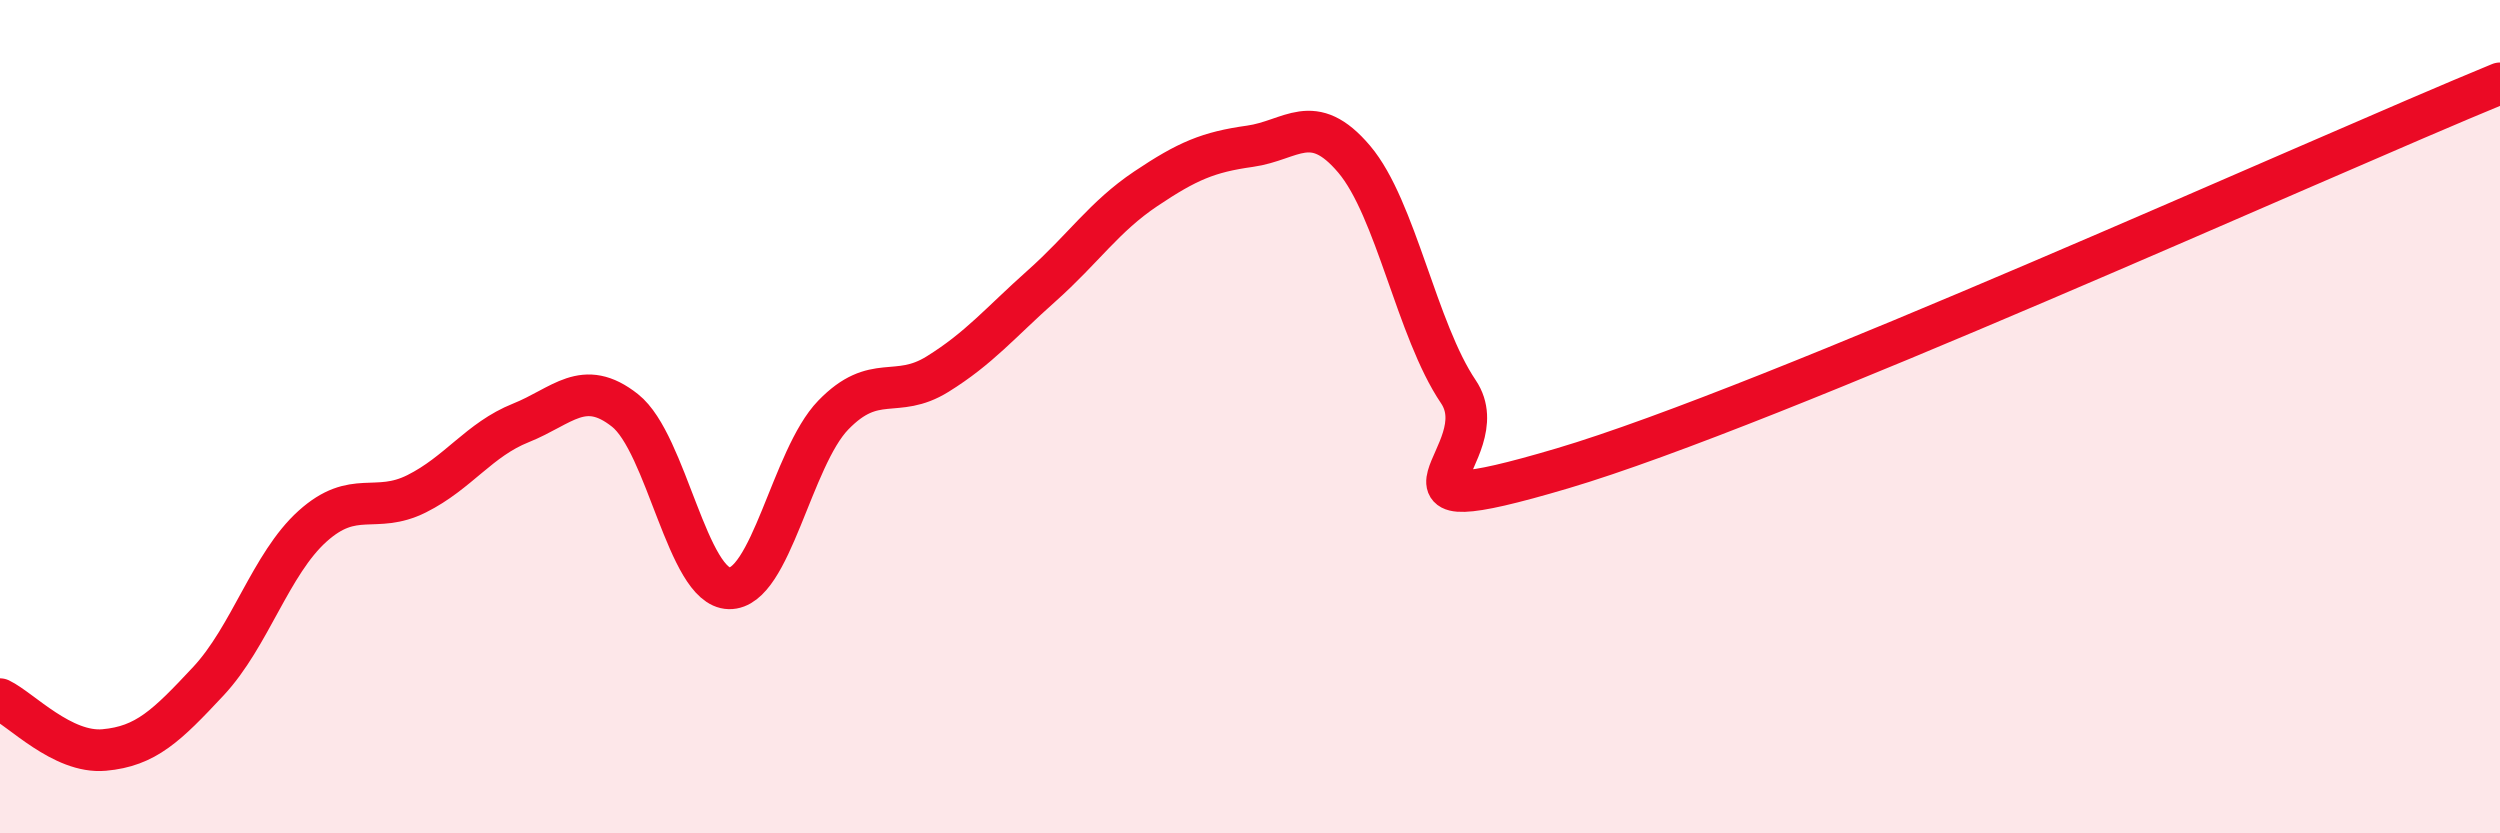
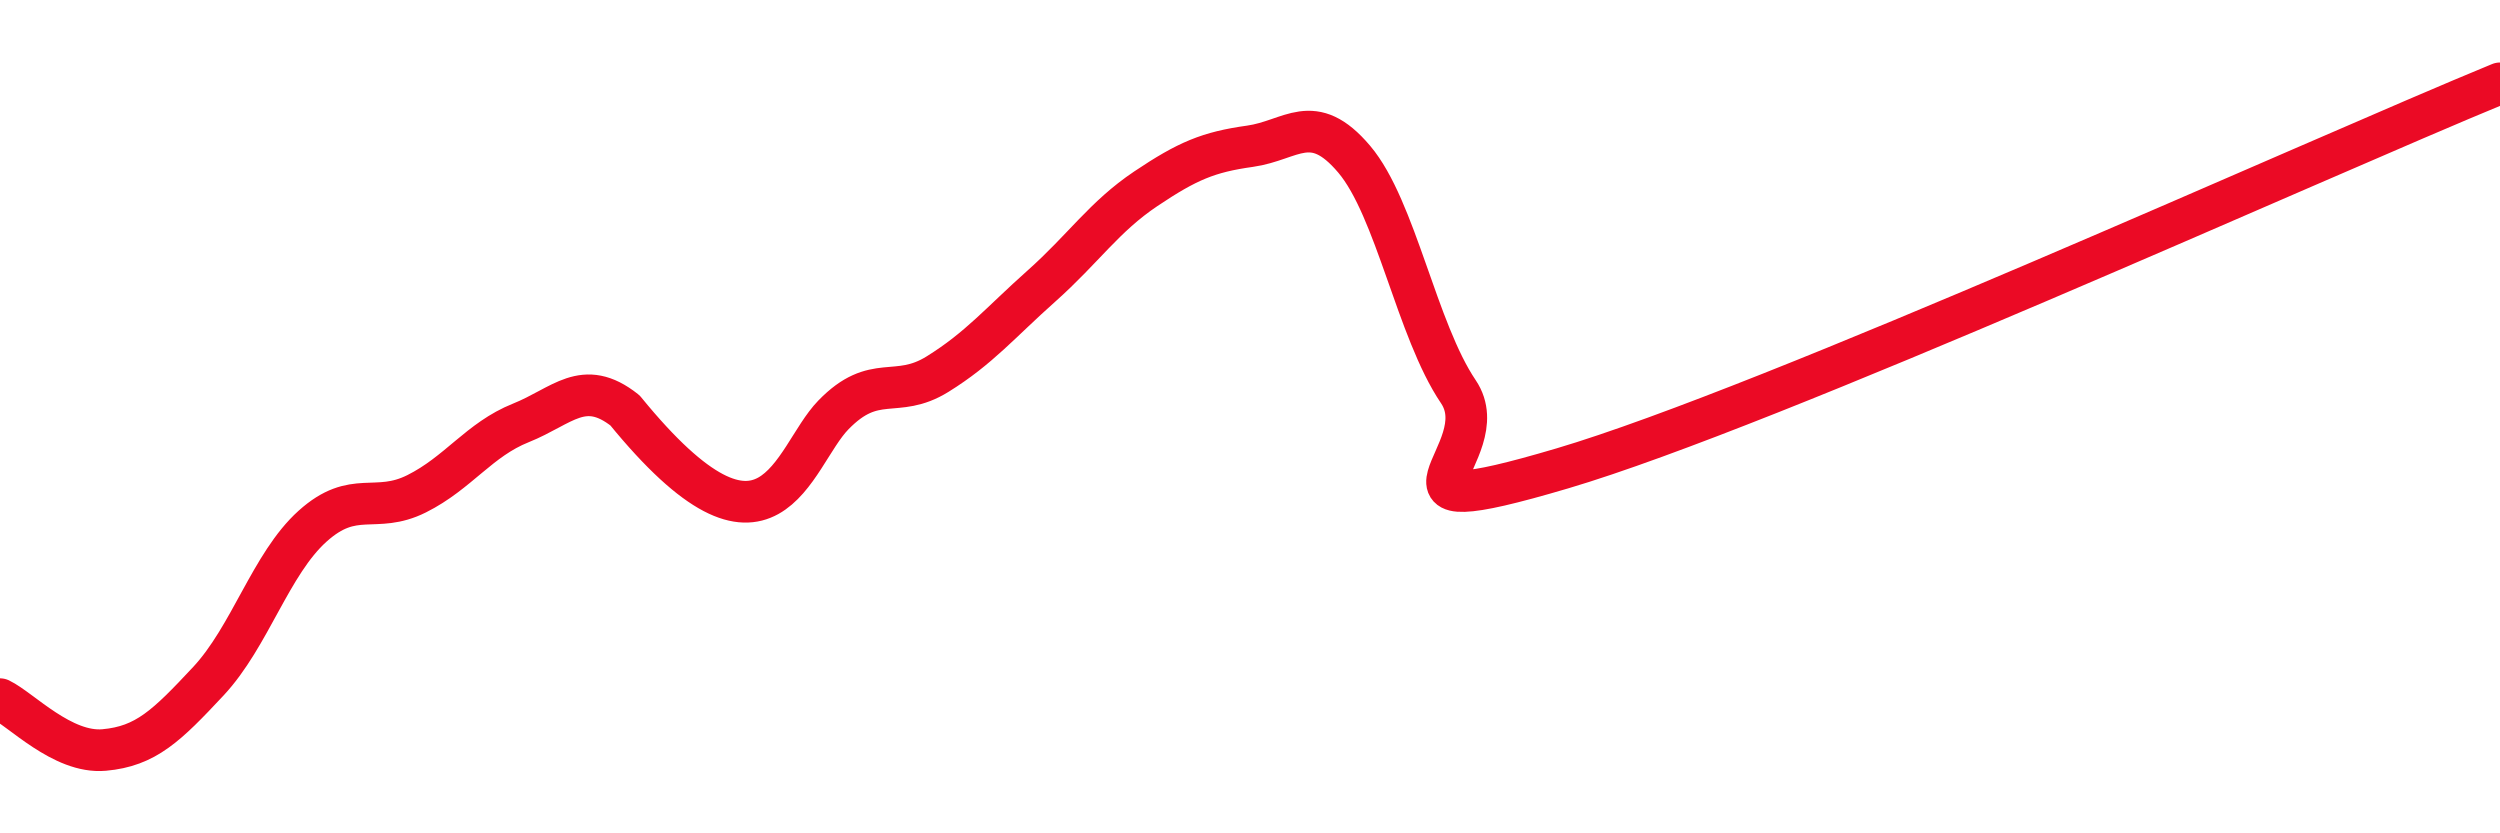
<svg xmlns="http://www.w3.org/2000/svg" width="60" height="20" viewBox="0 0 60 20">
-   <path d="M 0,16.78 C 0.5,17.02 1.5,18.09 2.5,18 C 3.5,17.91 4,17.42 5,16.35 C 6,15.28 6.5,13.53 7.5,12.63 C 8.5,11.73 9,12.35 10,11.85 C 11,11.35 11.5,10.55 12.5,10.15 C 13.5,9.75 14,9.06 15,9.85 C 16,10.64 16.5,14.1 17.5,14.12 C 18.5,14.14 19,10.99 20,9.96 C 21,8.93 21.5,9.6 22.5,8.98 C 23.5,8.36 24,7.75 25,6.86 C 26,5.97 26.5,5.2 27.5,4.53 C 28.5,3.86 29,3.65 30,3.51 C 31,3.37 31.5,2.64 32.5,3.82 C 33.5,5 34,7.92 35,9.4 C 36,10.88 32.5,12.72 37.5,11.24 C 42.5,9.76 55.5,3.85 60,2L60 20L0 20Z" fill="#EB0A25" opacity="0.1" stroke-linecap="round" stroke-linejoin="round" />
-   <path d="M 0,16.78 C 0.5,17.02 1.5,18.09 2.5,18 C 3.5,17.91 4,17.42 5,16.35 C 6,15.28 6.5,13.53 7.5,12.63 C 8.5,11.73 9,12.35 10,11.85 C 11,11.35 11.5,10.55 12.5,10.15 C 13.5,9.75 14,9.06 15,9.85 C 16,10.64 16.5,14.1 17.5,14.12 C 18.5,14.14 19,10.99 20,9.96 C 21,8.93 21.5,9.6 22.5,8.98 C 23.5,8.36 24,7.75 25,6.86 C 26,5.97 26.5,5.2 27.5,4.53 C 28.5,3.86 29,3.65 30,3.51 C 31,3.37 31.5,2.64 32.5,3.82 C 33.5,5 34,7.92 35,9.4 C 36,10.88 32.5,12.72 37.5,11.24 C 42.5,9.76 55.5,3.85 60,2" stroke="#EB0A25" stroke-width="1" fill="none" stroke-linecap="round" stroke-linejoin="round" />
+   <path d="M 0,16.78 C 0.5,17.02 1.5,18.09 2.5,18 C 3.5,17.91 4,17.42 5,16.35 C 6,15.28 6.5,13.53 7.5,12.63 C 8.5,11.73 9,12.35 10,11.85 C 11,11.35 11.5,10.55 12.5,10.15 C 13.5,9.75 14,9.06 15,9.85 C 18.5,14.14 19,10.99 20,9.96 C 21,8.93 21.5,9.6 22.5,8.98 C 23.5,8.36 24,7.75 25,6.86 C 26,5.97 26.5,5.2 27.5,4.53 C 28.5,3.86 29,3.65 30,3.51 C 31,3.37 31.5,2.64 32.5,3.82 C 33.5,5 34,7.92 35,9.4 C 36,10.88 32.5,12.72 37.5,11.24 C 42.5,9.76 55.5,3.85 60,2" stroke="#EB0A25" stroke-width="1" fill="none" stroke-linecap="round" stroke-linejoin="round" />
</svg>